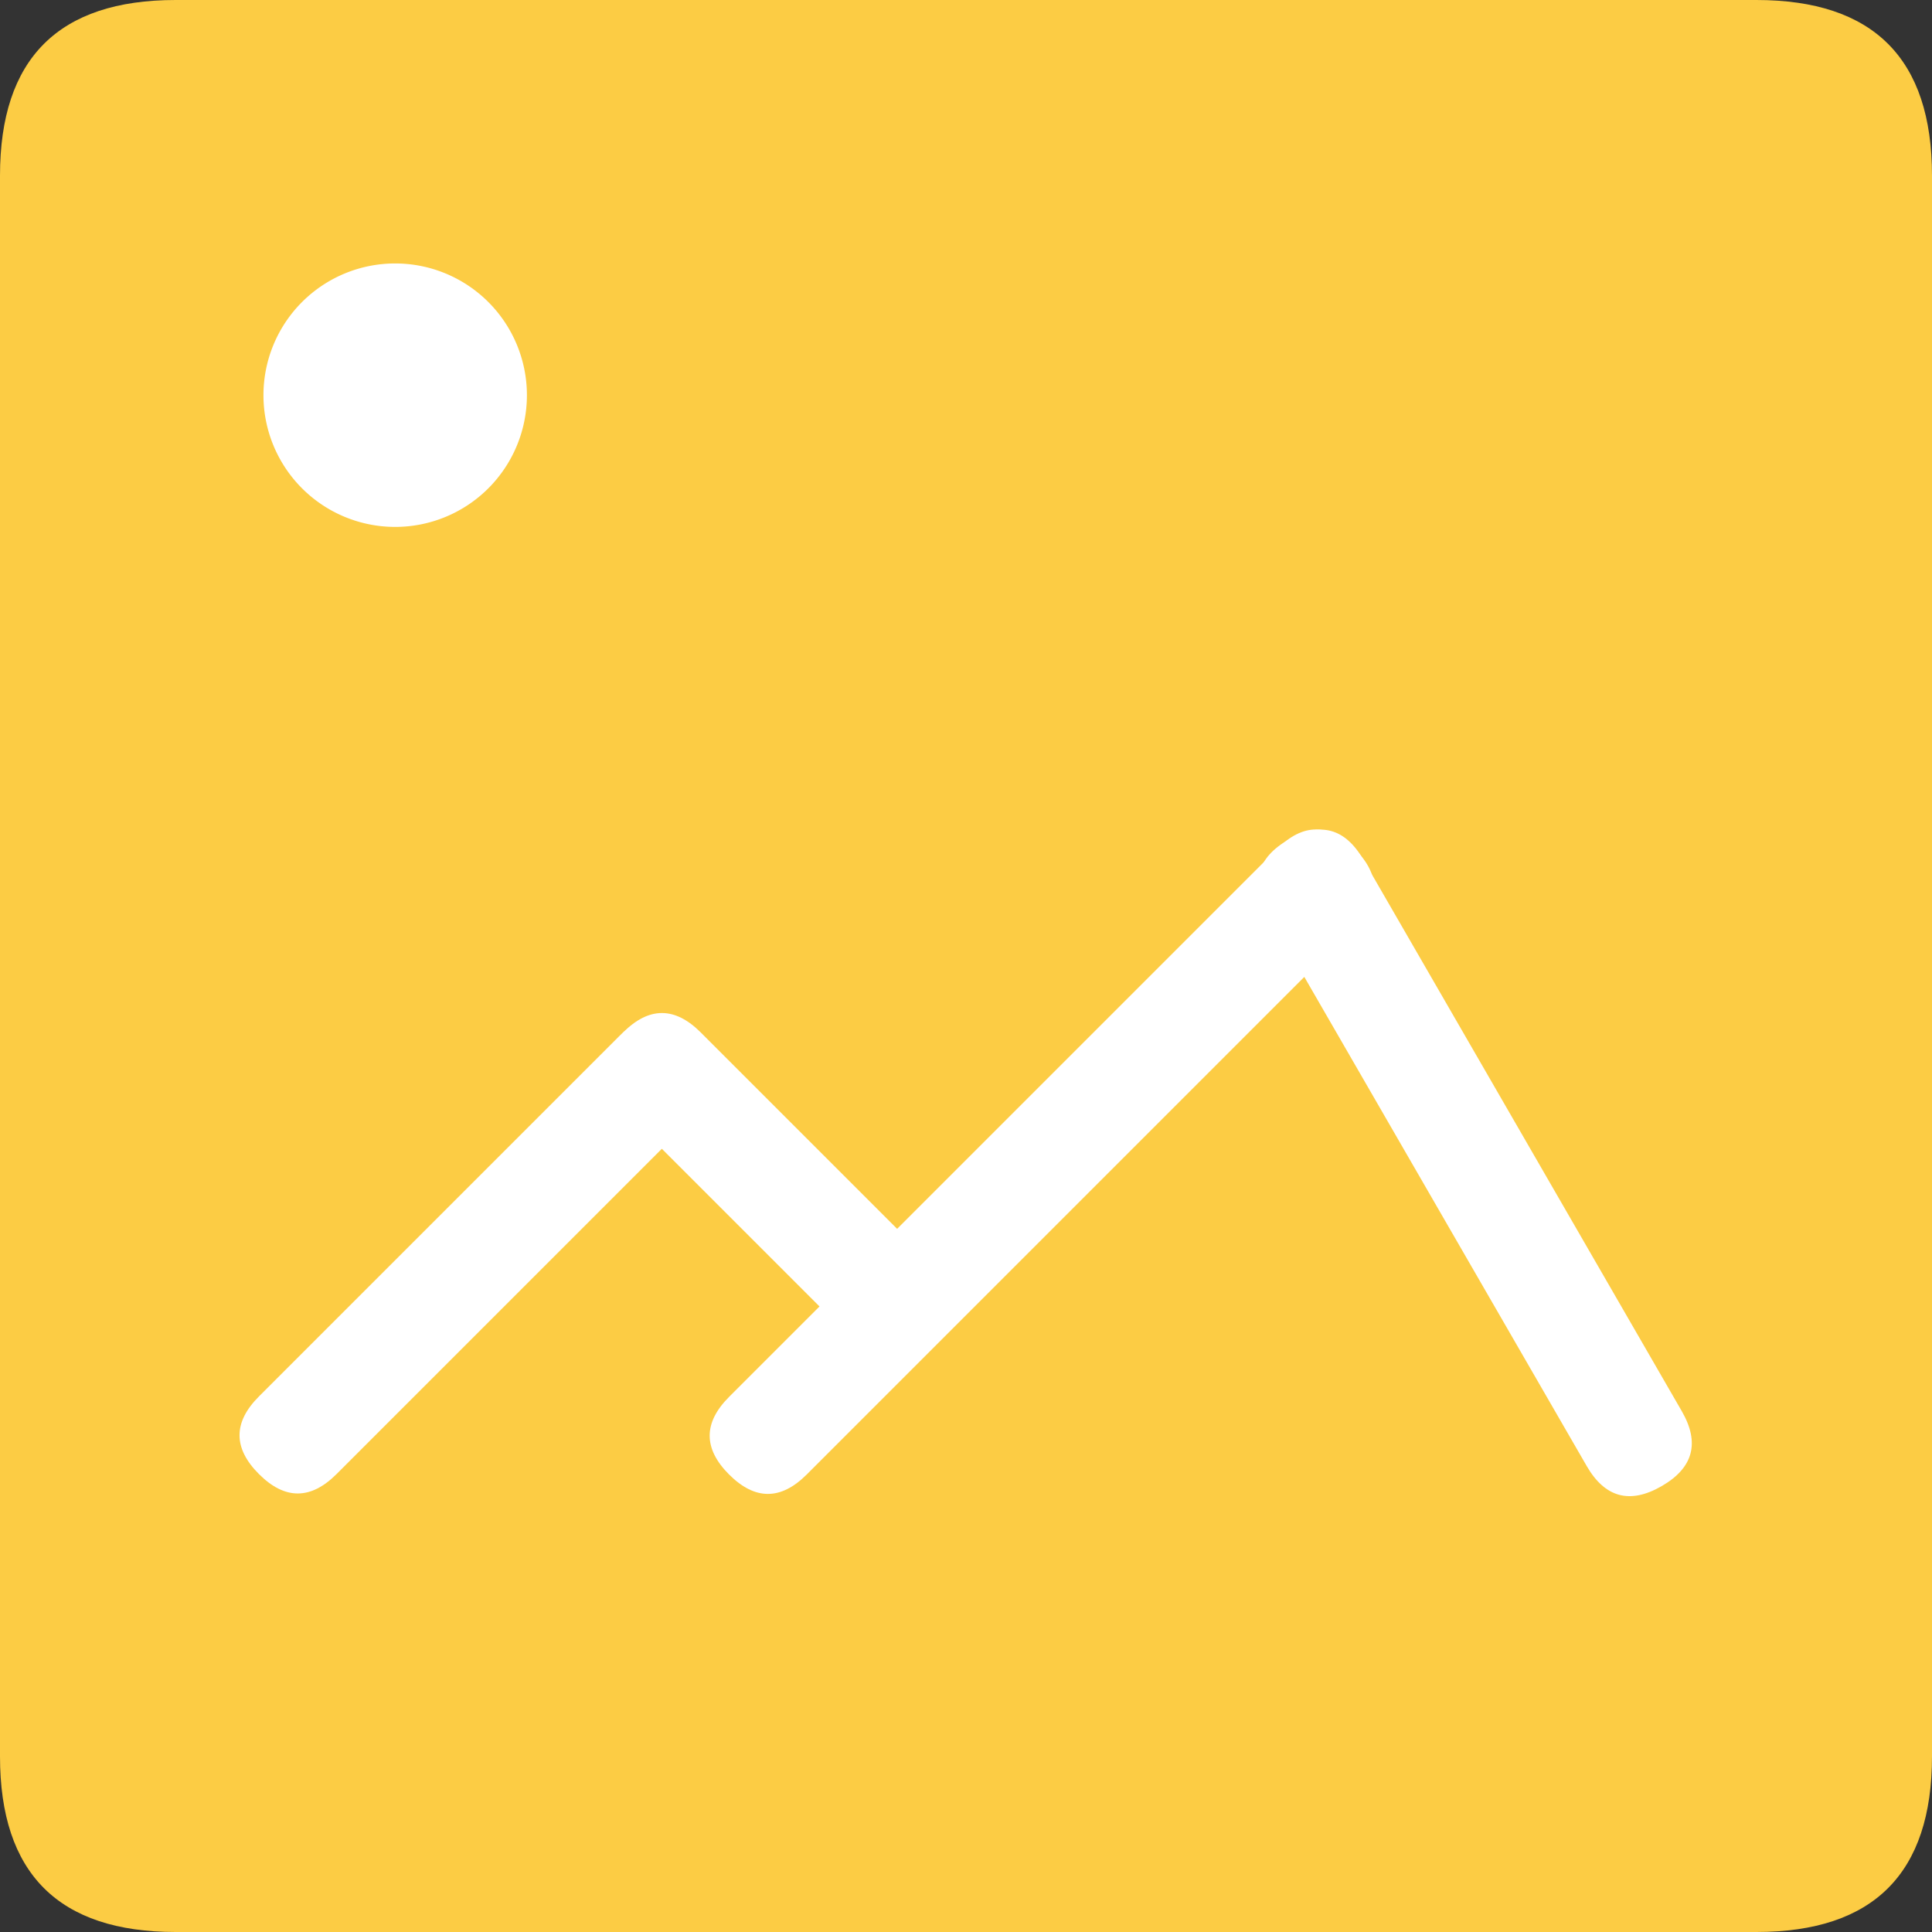
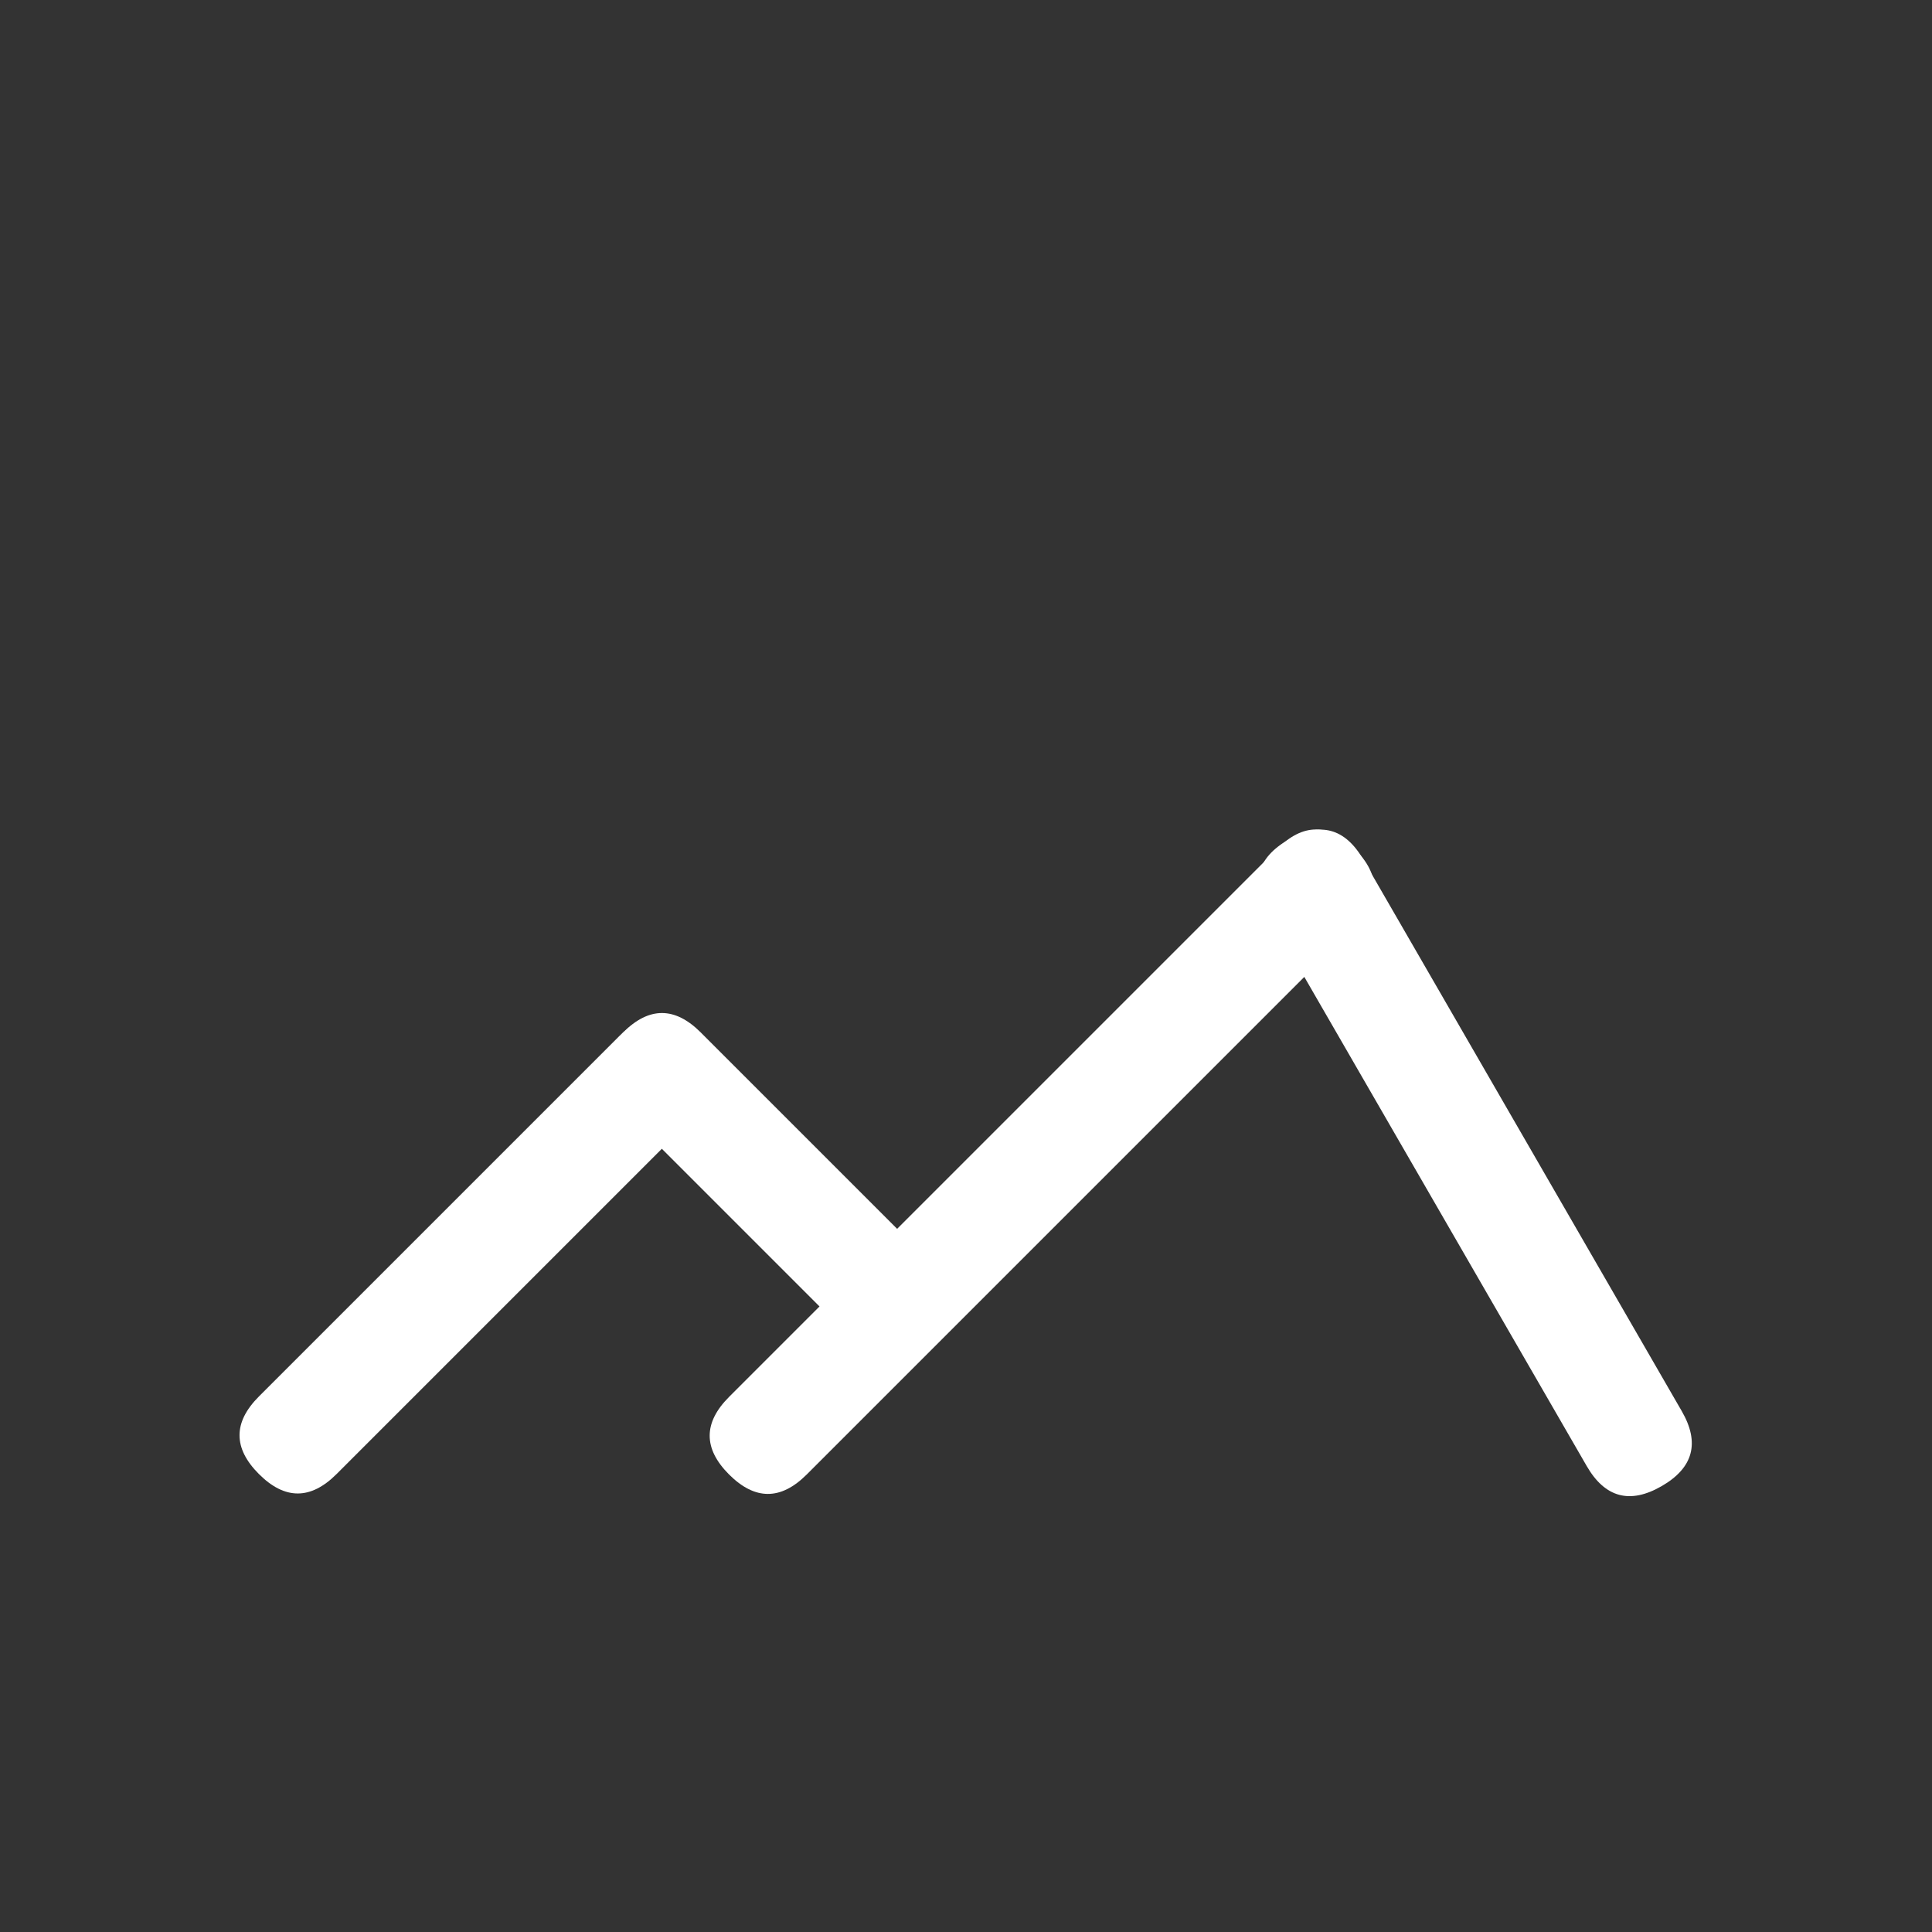
<svg xmlns="http://www.w3.org/2000/svg" t="1728879522746" class="icon" viewBox="0 0 1024 1024" version="1.1" p-id="239543" width="100" height="100">
  <rect x="0" y="0" width="1024" height="1024" fill="#333333" stroke="none" />
-   <path d="M0 0m93.091 0l837.818 0q93.091 0 93.091 93.091l0 837.818q0 93.091-93.091 93.091l-837.818 0q-93.091 0-93.091-93.091l0-837.818q0-93.091 93.091-93.091Z" fill="#FCCC44" p-id="239544" />
-   <path d="M474.26 732.347m-20.57-20.57l-123.422-123.422q-20.57-20.57 0-41.141l0 0q20.57-20.57 41.141 0l123.422 123.422q20.57 20.57 0 41.141l0 0q-20.57 20.57-41.141 0Z" fill="#FFFFFF" p-id="239545" />
+   <path d="M474.26 732.347m-20.57-20.57l-123.422-123.422q-20.57-20.57 0-41.141q20.57-20.57 41.141 0l123.422 123.422q20.57 20.57 0 41.141l0 0q-20.57 20.57-41.141 0Z" fill="#FFFFFF" p-id="239545" />
  <path d="M116.674 760.713m20.57-20.57l190.893-190.893q20.57-20.57 41.141 0l0 0q20.57 20.57 0 41.141l-190.893 190.893q-20.57 20.57-41.141 0l0 0q-20.57-20.57 0-41.141Z" fill="#FFFFFF" p-id="239546" />
  <path d="M708.097 430.492m14.545 25.193l168.727 292.244q14.545 25.193-10.648 39.739l0 0q-25.193 14.545-39.739-10.648l-168.727-292.244q-14.545-25.193 10.648-39.739l0 0q25.193-14.545 39.739 10.648Z" fill="#FFFFFF" p-id="239547" />
  <path d="M365.862 760.948m20.57-20.57l290.454-290.454q20.57-20.57 41.141 0l0 0q20.57 20.57 0 41.141l-290.454 290.454q-20.57 20.57-41.141 0l0 0q-20.57-20.57 0-41.141Z" fill="#FFFFFF" p-id="239548" />
-   <path d="M209.455 209.455m-69.818 0a69.818 69.818 0 1 0 139.636 0 69.818 69.818 0 1 0-139.636 0Z" fill="#FFFFFF" p-id="239549" />
</svg>